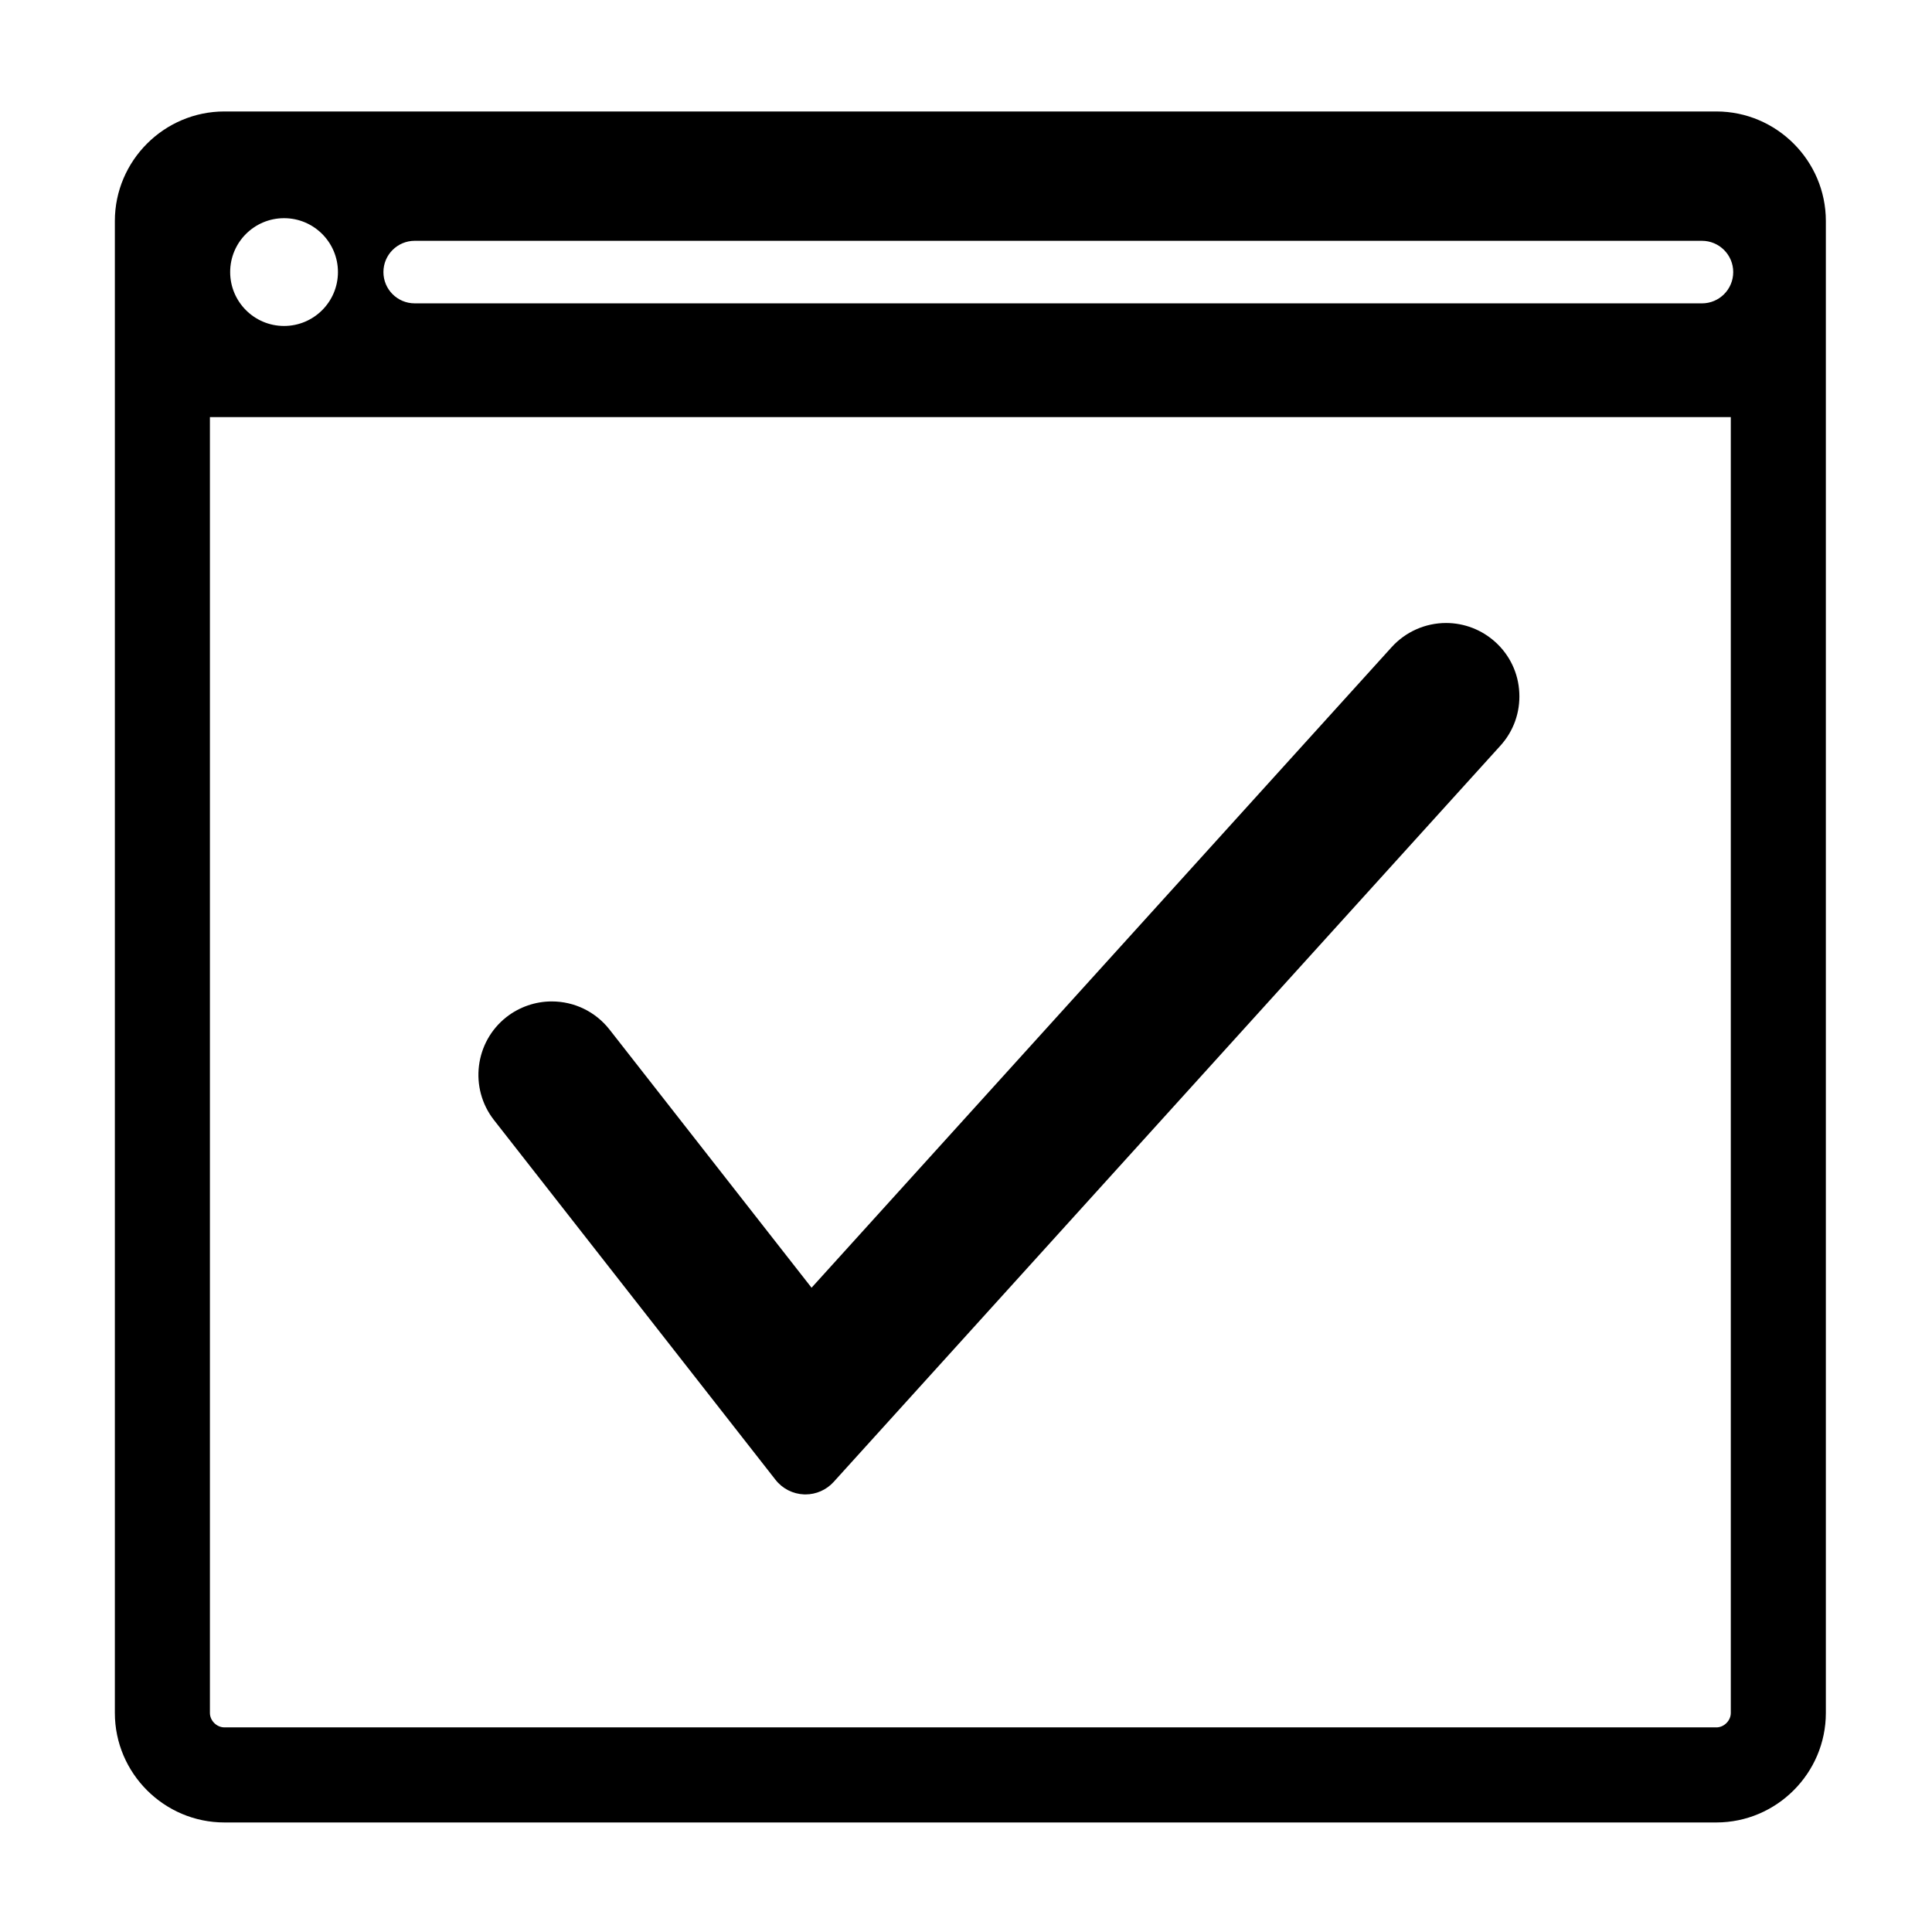
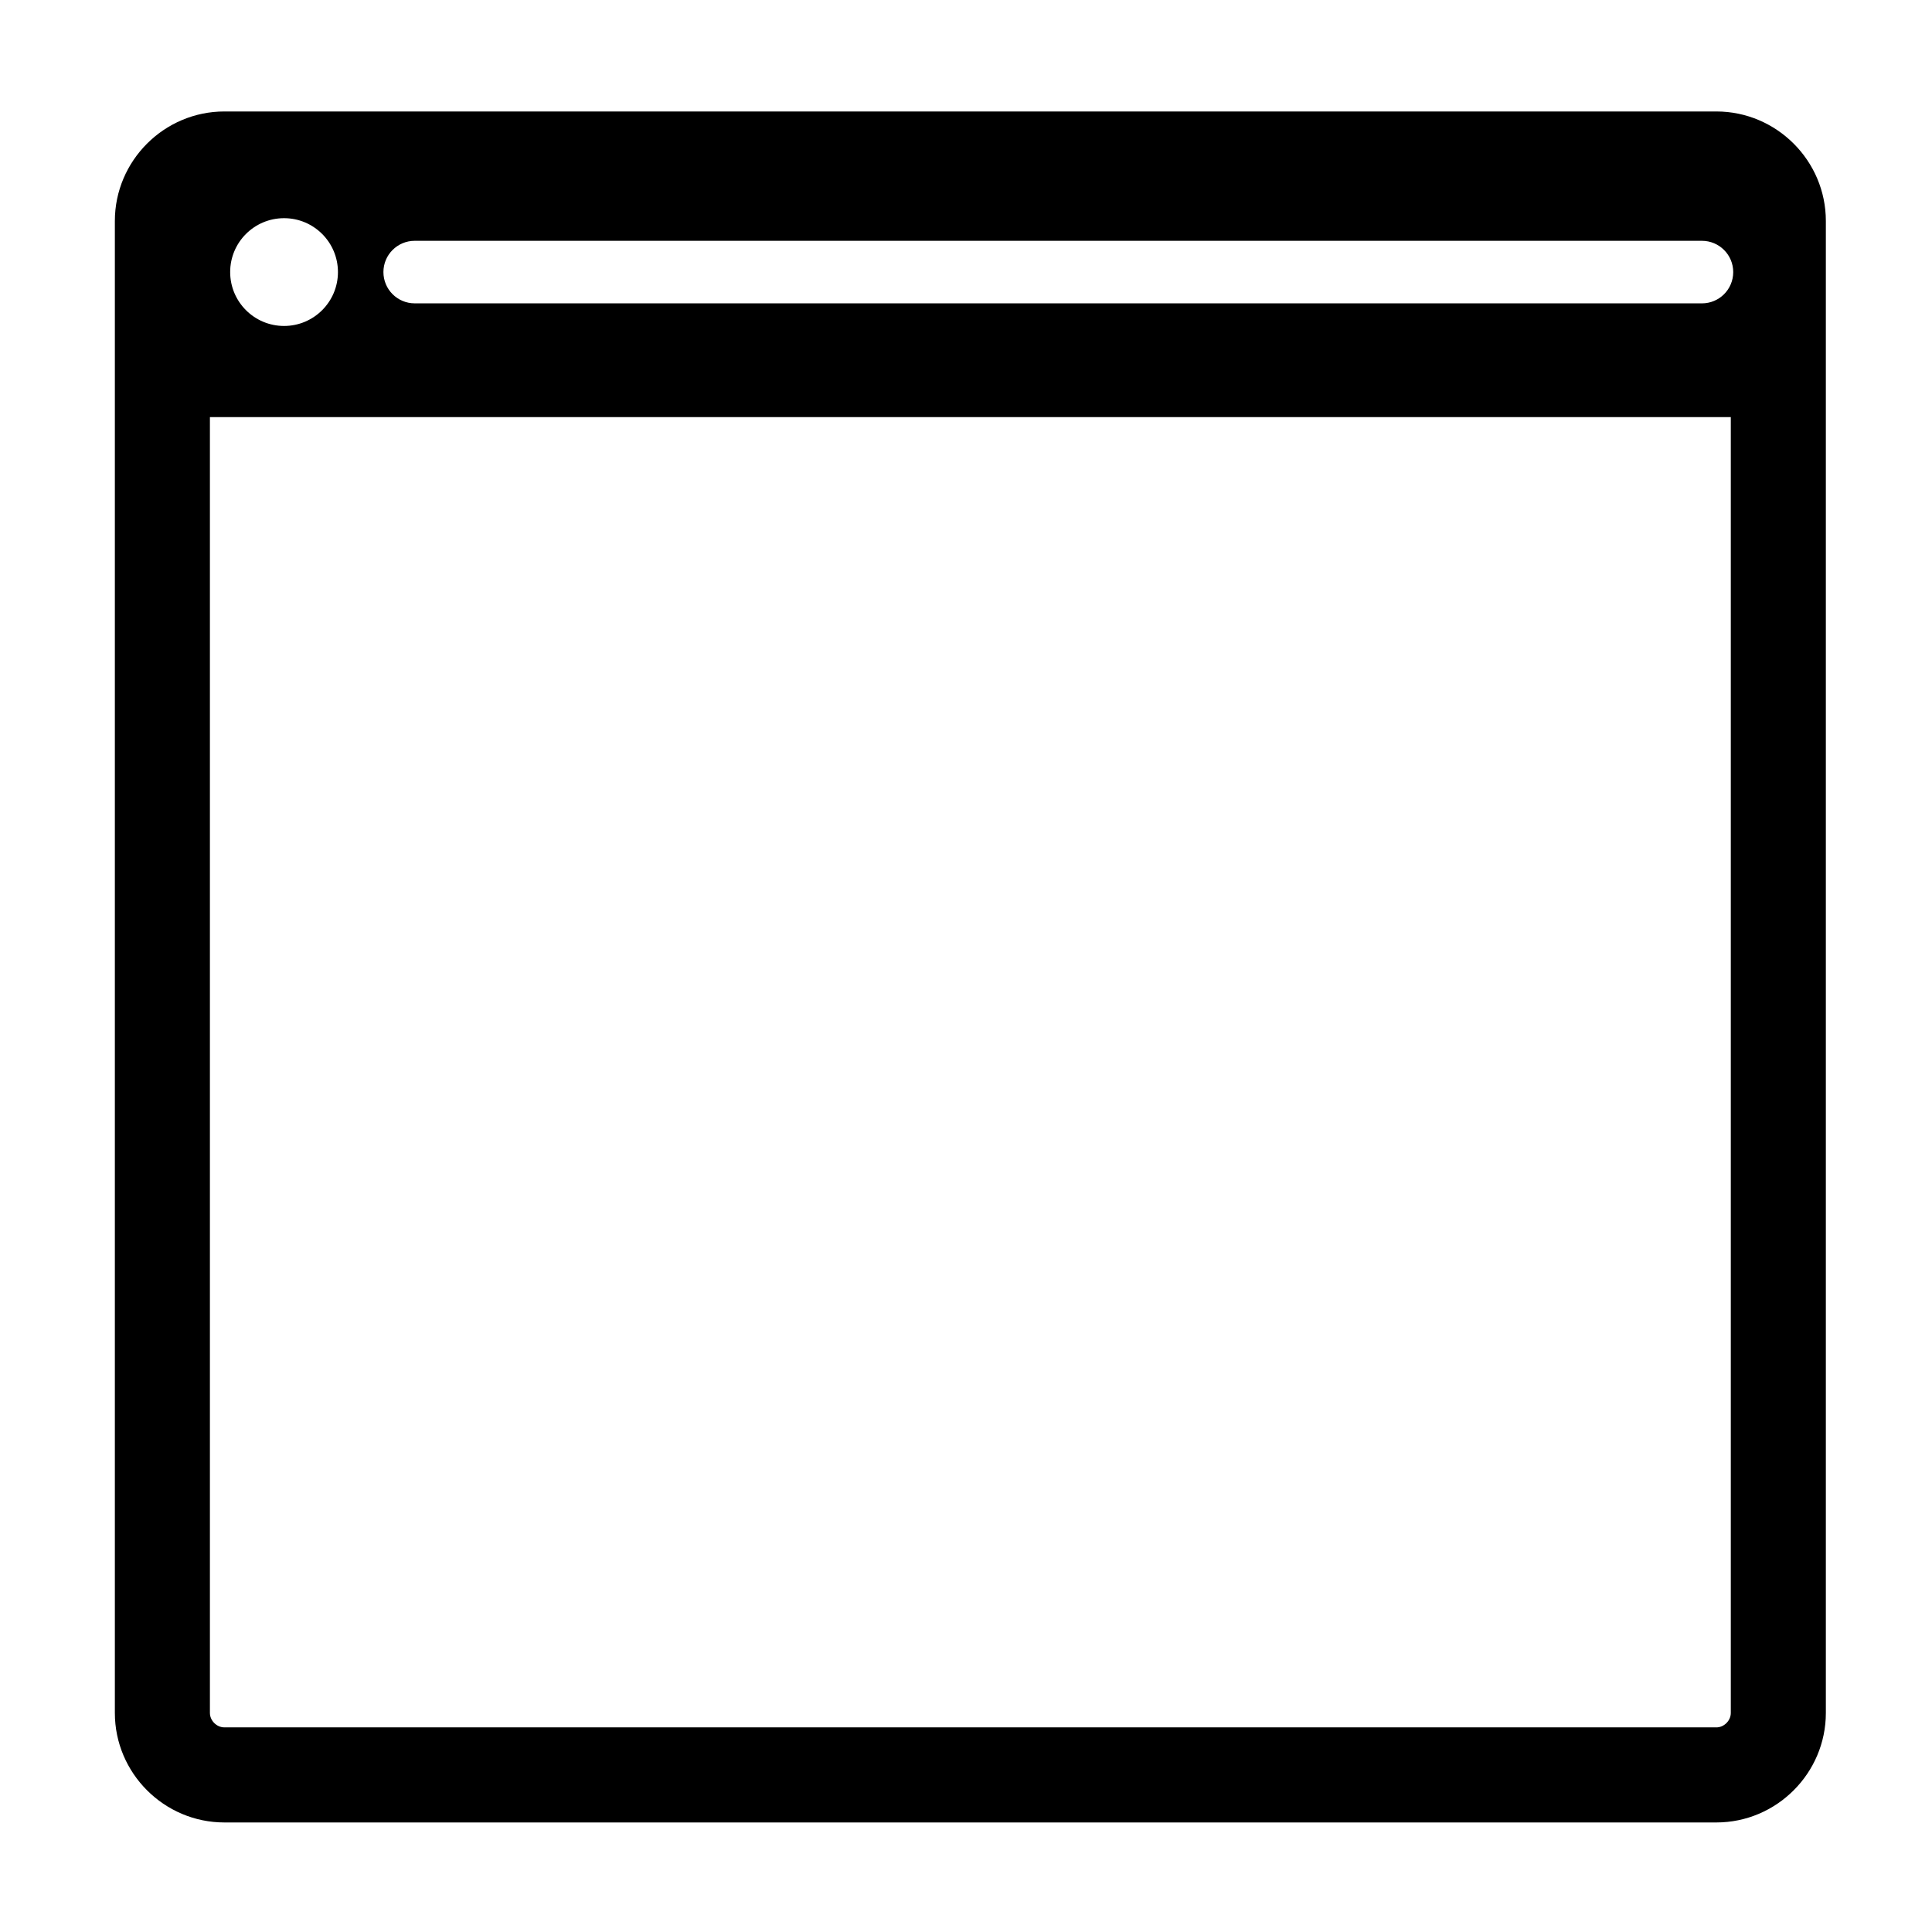
<svg xmlns="http://www.w3.org/2000/svg" fill="#000000" width="800px" height="800px" version="1.1" viewBox="144 144 512 512">
  <g>
-     <path d="m598.85 173.54h-395.39c-15.961 0-29.02 13.059-29.02 29.02v395.39c0 15.961 13.059 29.02 29.02 29.02h395.39c15.961 0 29.02-13.059 29.02-29.02v-395.39c0-15.961-13.059-29.02-29.02-29.02zm-344.95 34.277h341.13c4.574 0 8.293 3.707 8.293 8.289 0 4.578-3.703 8.289-8.293 8.289l-341.13-0.004c-4.574 0-8.289-3.707-8.289-8.289 0-4.578 3.715-8.285 8.289-8.285zm-34.621-5.996c7.891 0 14.281 6.398 14.281 14.281 0 7.883-6.398 14.281-14.281 14.281-7.883 0-14.281-6.398-14.281-14.281-0.004-7.887 6.394-14.281 14.281-14.281zm379.57 399.95h-395.39c-2.039 0-3.828-1.789-3.828-3.828v-343.41h403.05v343.42c0.004 2.031-1.789 3.824-3.824 3.824z" />
-     <path d="m540.27 314.14c-3.586-3.25-8.223-5.039-13.055-5.039-5.477 0-10.73 2.328-14.414 6.398l-153.73 169.76-53.543-68.418c-3.715-4.731-9.301-7.453-15.32-7.453-4.316 0-8.57 1.473-11.969 4.125-8.438 6.606-9.941 18.844-3.336 27.305l74.621 95.352c1.832 2.344 4.606 3.75 7.57 3.863 0.121 0.004 0.242 0.004 0.363 0.004 2.836 0 5.559-1.199 7.465-3.305l176.7-195.12c3.488-3.848 5.266-8.828 5.008-14.016-0.238-5.188-2.508-9.969-6.352-13.453z" />
+     <path d="m598.85 173.54h-395.39c-15.961 0-29.02 13.059-29.02 29.02v395.39c0 15.961 13.059 29.02 29.02 29.02h395.39c15.961 0 29.02-13.059 29.02-29.02v-395.39c0-15.961-13.059-29.02-29.02-29.02zm-344.95 34.277h341.13c4.574 0 8.293 3.707 8.293 8.289 0 4.578-3.703 8.289-8.293 8.289l-341.13-0.004c-4.574 0-8.289-3.707-8.289-8.289 0-4.578 3.715-8.285 8.289-8.285zm-34.621-5.996c7.891 0 14.281 6.398 14.281 14.281 0 7.883-6.398 14.281-14.281 14.281-7.883 0-14.281-6.398-14.281-14.281-0.004-7.887 6.394-14.281 14.281-14.281zm379.57 399.95h-395.39c-2.039 0-3.828-1.789-3.828-3.828v-343.41h403.05v343.42c0.004 2.031-1.789 3.824-3.824 3.824" />
  </g>
</svg>